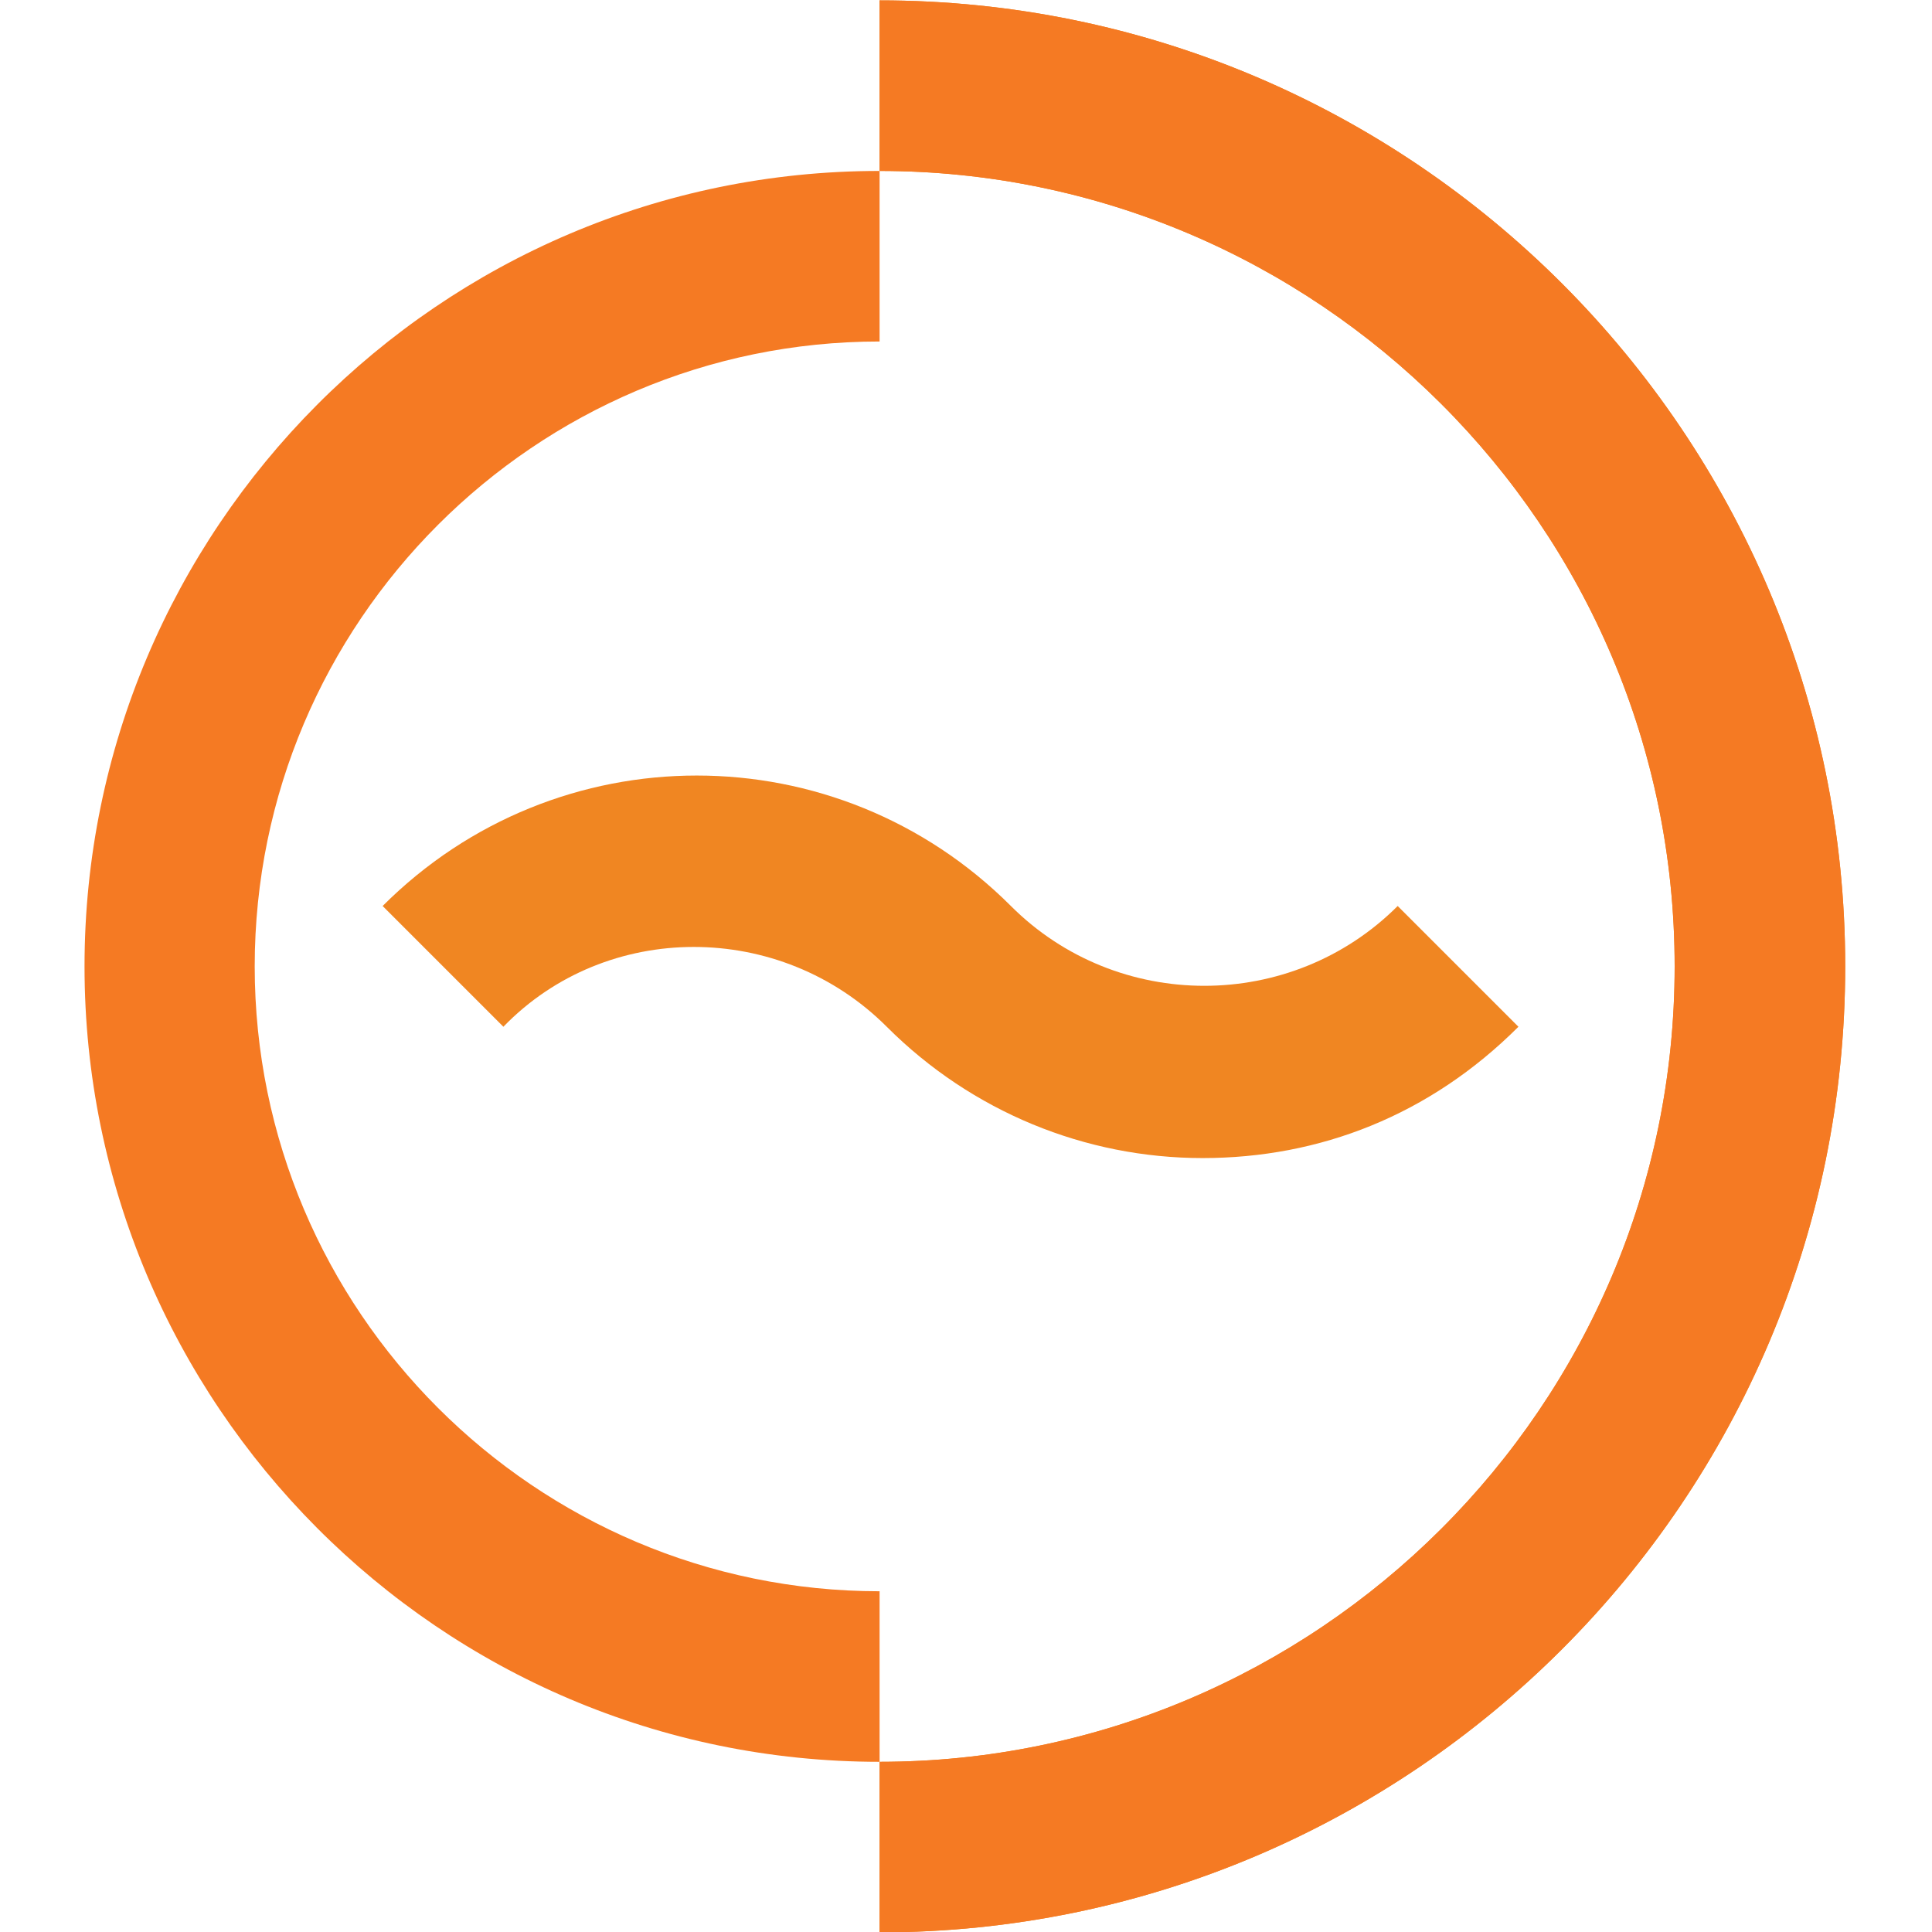
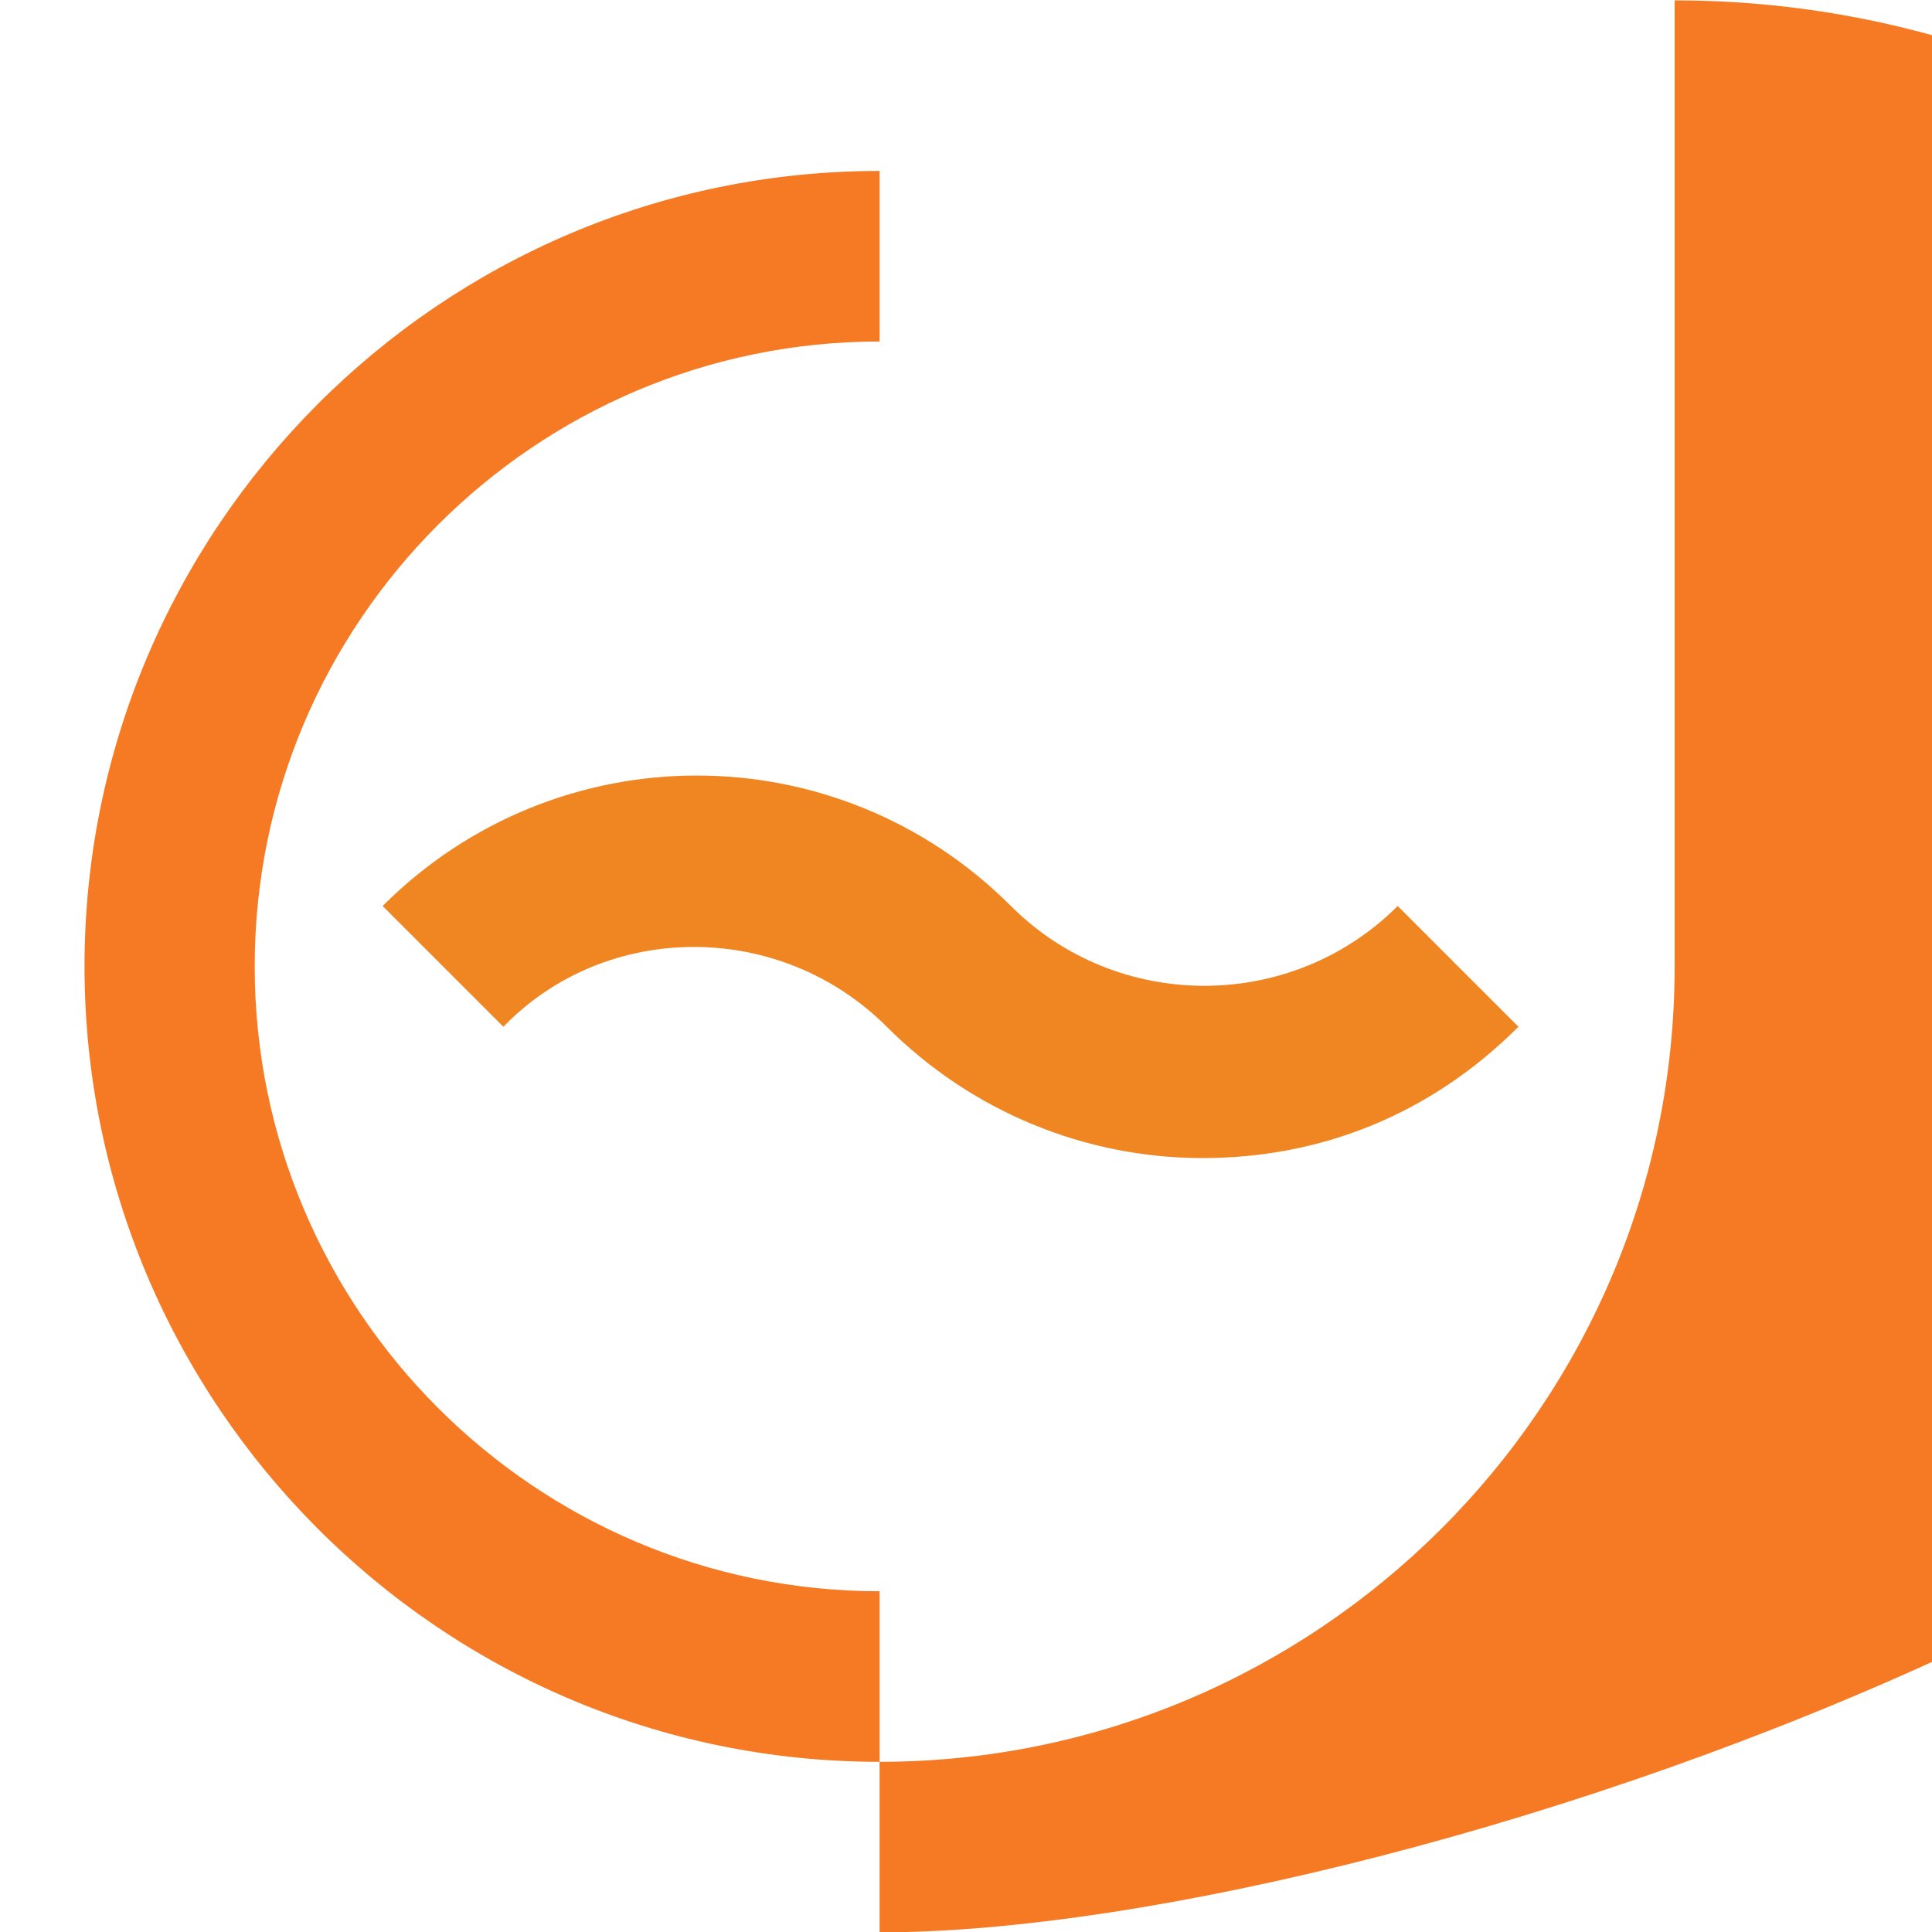
<svg xmlns="http://www.w3.org/2000/svg" version="1.1" id="Layer_1" x="0px" y="0px" viewBox="0 0 512 512" style="enable-background:new 0 0 512 512;" xml:space="preserve">
  <style type="text/css">
	.st0{fill:#F08622;}
	.st1{fill:#F57A23;}
</style>
  <g>
    <path class="st0" d="M235,272.1c22.6,22.6,52.7,34.8,83.7,34.8s60.2-11.3,83.7-34.8l-32-32c-28.2,28.2-74.3,28.2-102.5,0l0,0   c-46.1-46.1-120.4-46.1-166.5,0l32,32C160.7,243.9,206.8,243.9,235,272.1" />
    <g>
      <path class="st1" d="M233.1,466.9c-116.7,0-210.7-95.1-210.7-210.8S116.4,45.3,233.1,45.3v45.2c-91.3,0-165.6,74.4-165.6,165.6    s74.3,165.6,165.6,165.6V466.9z" />
    </g>
-     <path class="st0" d="M233.1,512.1v-45.2c115.7,0,210.7-94.1,210.7-210.8s-95-210.8-210.7-210.8V0.1c141.1,0,255.9,114.8,255.9,256   S374.2,512.1,233.1,512.1z" />
-     <path id="e1_path" class="st1" d="M233.1,512.1v-45.2c115.7,0,210.7-94.1,210.7-210.8s-95-210.8-210.7-210.8V0.1   c141.1,0,255.9,114.8,255.9,256S374.2,512.1,233.1,512.1z" />
+     <path id="e1_path" class="st1" d="M233.1,512.1v-45.2c115.7,0,210.7-94.1,210.7-210.8V0.1   c141.1,0,255.9,114.8,255.9,256S374.2,512.1,233.1,512.1z" />
  </g>
</svg>